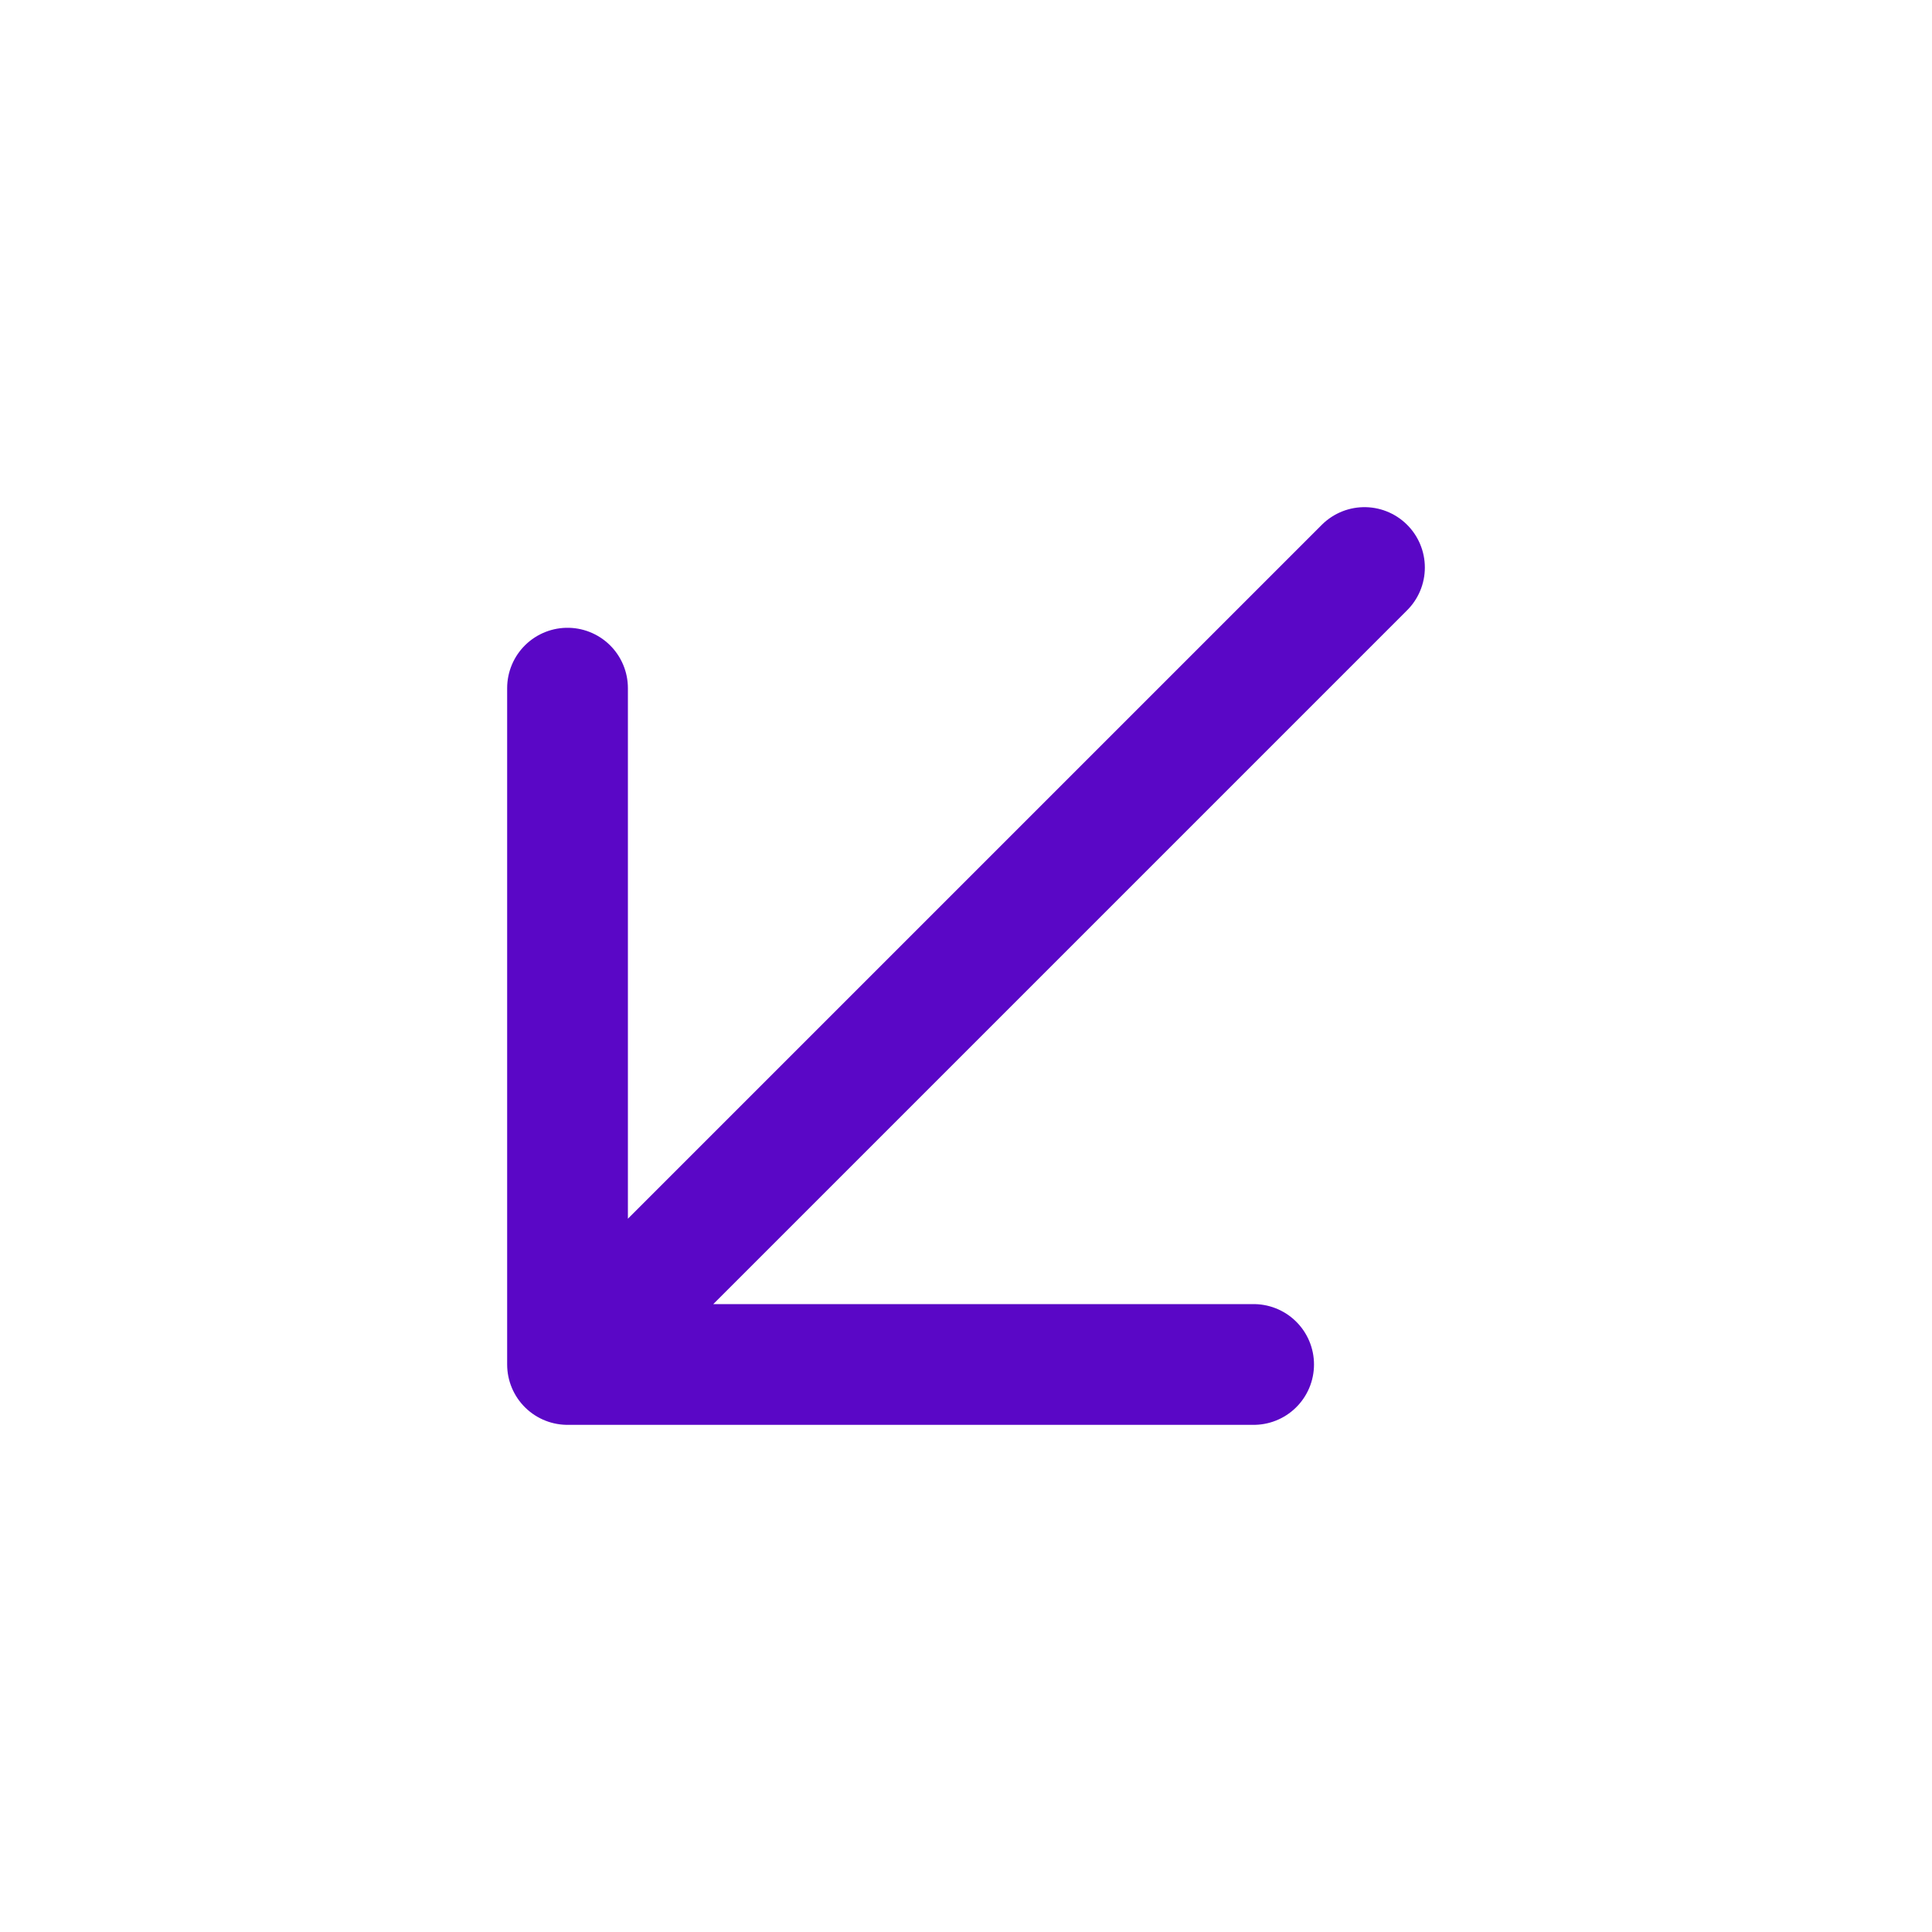
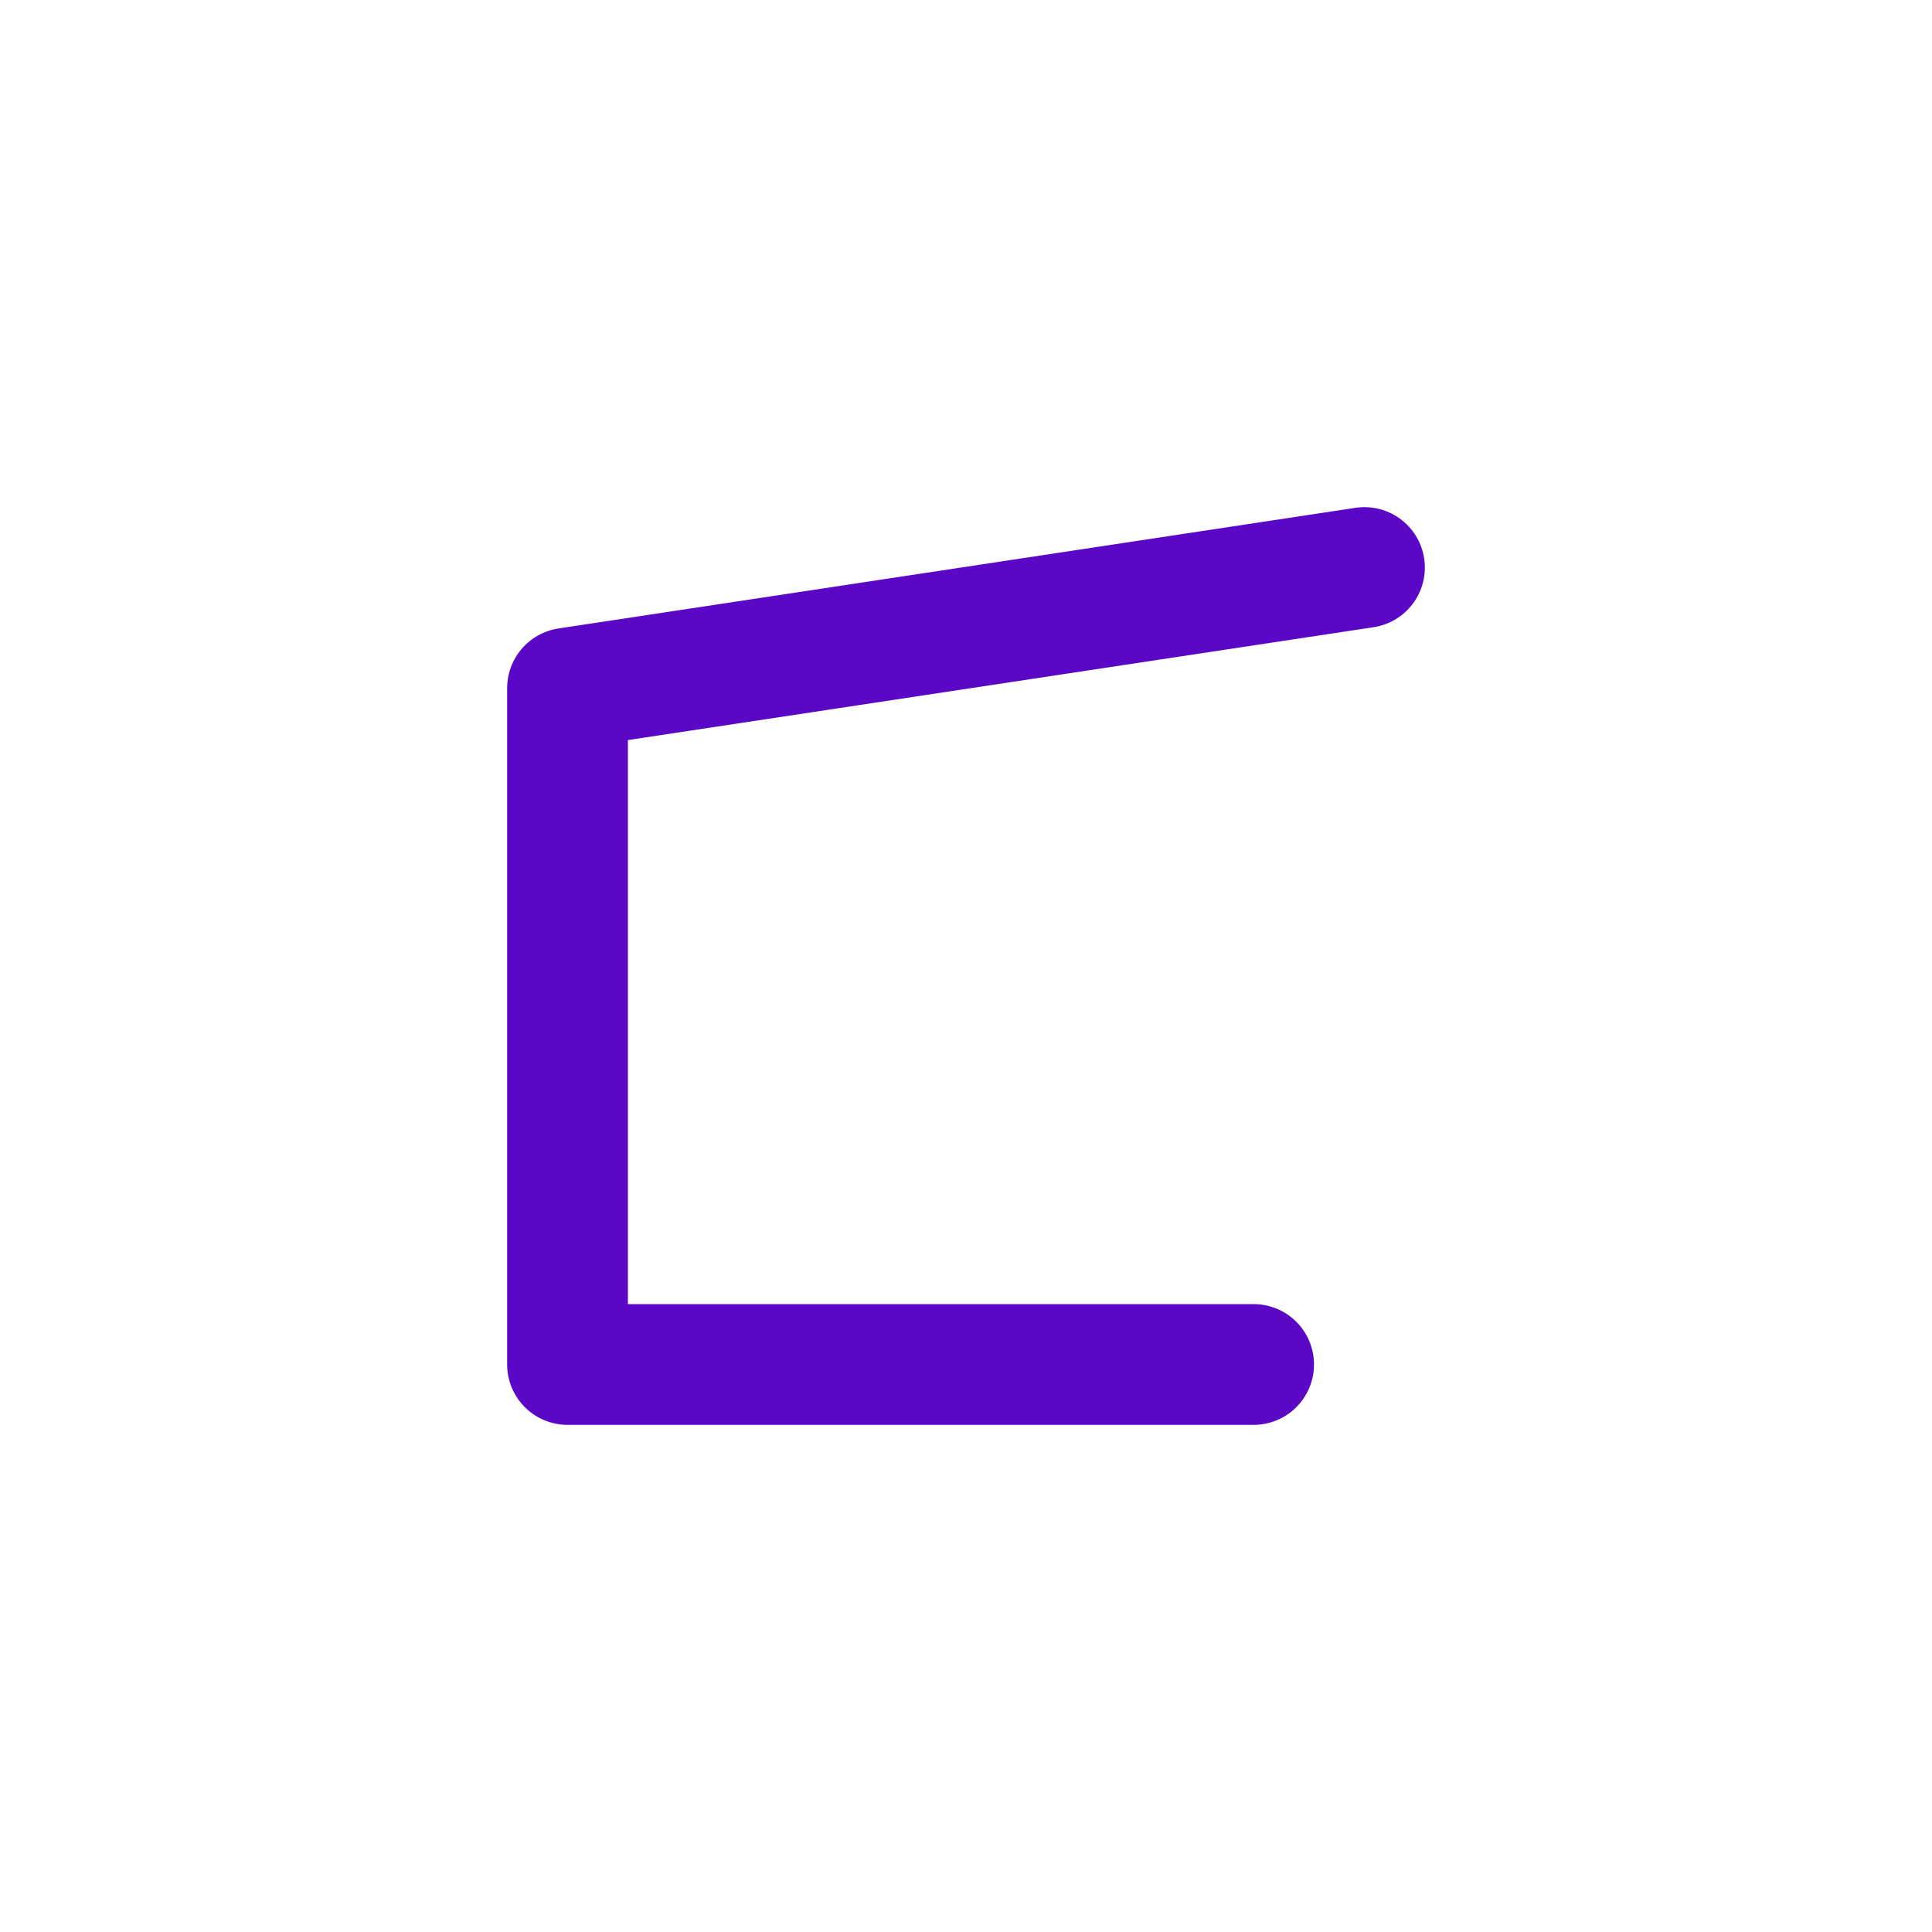
<svg xmlns="http://www.w3.org/2000/svg" width="16" height="16" viewBox="0 0 16 16" fill="none">
-   <path d="M10.382 11.3L4.7 11.3M4.7 11.3L4.7 5.699M4.7 11.3L11.3 4.7" stroke="#5A07C6" stroke-linecap="round" stroke-linejoin="round" />
+   <path d="M10.382 11.3L4.7 11.3M4.7 11.3L4.7 5.699L11.3 4.7" stroke="#5A07C6" stroke-linecap="round" stroke-linejoin="round" />
</svg>